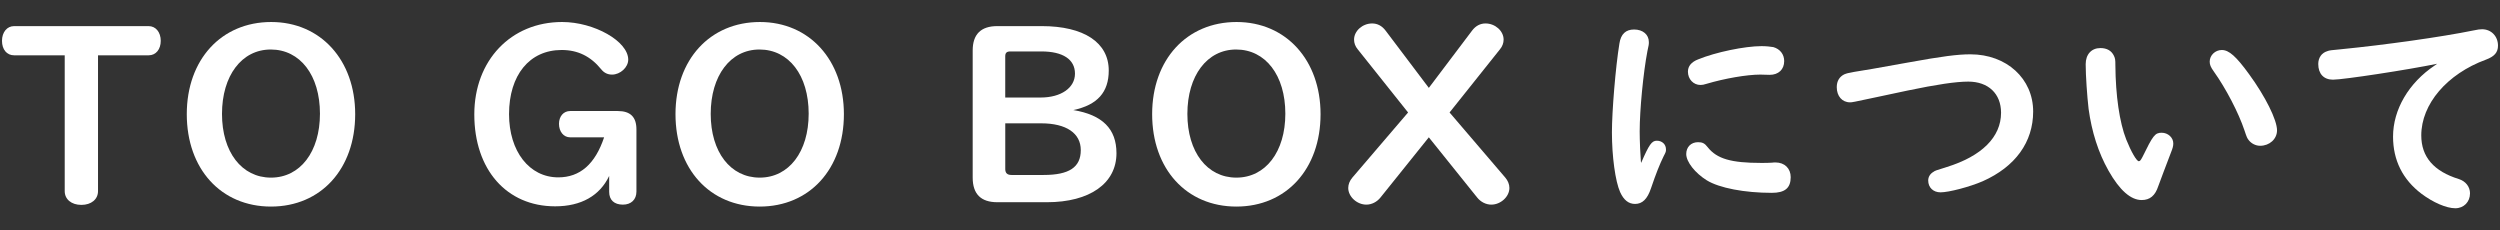
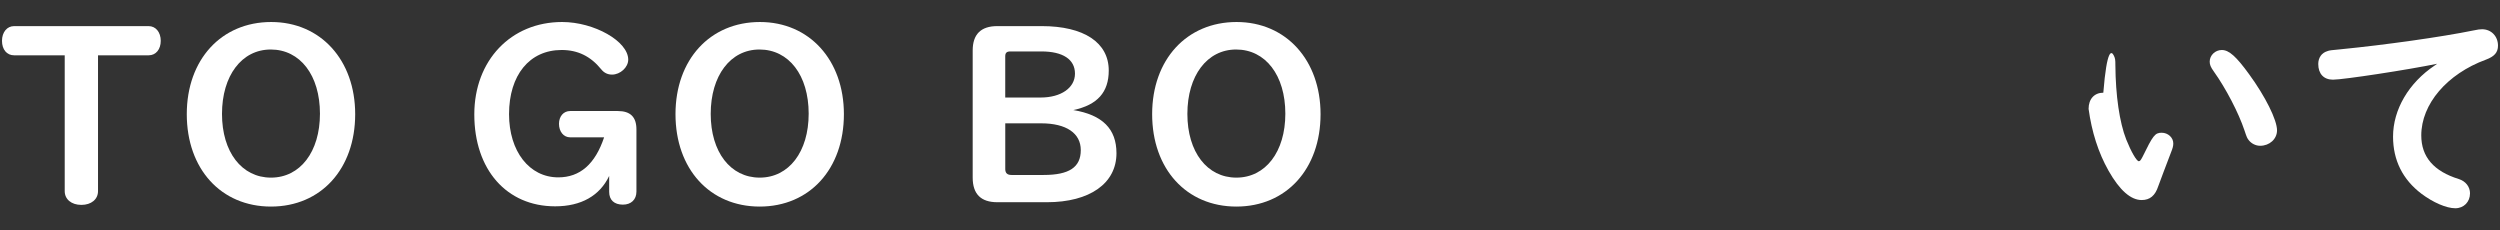
<svg xmlns="http://www.w3.org/2000/svg" version="1.1" id="nav-5-sp" x="0px" y="0px" width="228px" height="21px" viewBox="0 0 228 21" enable-background="new 0 0 228 21" xml:space="preserve">
  <rect x="0" y="0" width="228" height="21" fill="#333333" stroke="none" />
  <g>
    <g>
      <g>
        <path fill="#FFFFFF" d="M1.282,5.044c-0.66,0-1.1-0.528-1.1-1.32s0.462-1.342,1.1-1.342h12.278c0.638,0,1.1,0.55,1.1,1.342     c0,0.77-0.439,1.32-1.1,1.32H8.939v12.388c0,0.748-0.616,1.254-1.518,1.254c-0.902,0-1.519-0.506-1.519-1.254V5.044H1.282z" />
        <path fill="#FFFFFF" d="M32.393,10.412c0,4.995-3.125,8.427-7.68,8.427s-7.679-3.433-7.679-8.427     c0-4.973,3.146-8.405,7.701-8.405C29.246,2.007,32.393,5.484,32.393,10.412z M20.246,10.39c0,3.477,1.805,5.809,4.467,5.809     c2.663,0,4.467-2.354,4.467-5.831c0-3.498-1.804-5.853-4.488-5.853C22.051,4.515,20.246,6.892,20.246,10.39z" />
        <path fill="#FFFFFF" d="M51.993,12.524c-0.595,0-1.013-0.527-1.013-1.232c0-0.682,0.418-1.166,1.013-1.166h4.356     c1.145,0,1.694,0.55,1.694,1.672v5.677c0,0.727-0.484,1.188-1.232,1.188c-0.792,0-1.254-0.418-1.254-1.166v-1.451     c-0.858,1.804-2.553,2.771-4.929,2.771c-4.423,0-7.371-3.344-7.371-8.383c0-4.929,3.345-8.427,8.009-8.427     c2.927,0,6.029,1.76,6.029,3.432c0,0.704-0.727,1.364-1.475,1.364c-0.396,0-0.726-0.154-0.99-0.484     c-0.968-1.188-2.134-1.76-3.608-1.76c-2.927,0-4.797,2.288-4.797,5.853c0,3.388,1.849,5.764,4.489,5.764     c1.98,0,3.366-1.21,4.181-3.652H51.993z" />
        <path fill="#FFFFFF" d="M76.964,10.412c0,4.995-3.125,8.427-7.68,8.427s-7.679-3.433-7.679-8.427     c0-4.973,3.146-8.405,7.701-8.405C73.817,2.007,76.964,5.484,76.964,10.412z M64.817,10.39c0,3.477,1.805,5.809,4.467,5.809     c2.663,0,4.467-2.354,4.467-5.831c0-3.498-1.804-5.853-4.488-5.853C66.622,4.515,64.817,6.892,64.817,10.39z" />
        <path fill="#FFFFFF" d="M95.002,2.381c3.85,0,6.116,1.496,6.116,4.048c0,1.98-1.034,3.146-3.234,3.608     c2.662,0.44,3.938,1.717,3.938,3.939c0,2.75-2.442,4.466-6.337,4.466h-4.532c-1.496,0-2.244-0.748-2.244-2.244V4.603     c0-1.474,0.748-2.222,2.244-2.222H95.002z M94.913,8.894c1.849,0,3.125-0.88,3.125-2.179c0-1.298-1.101-2.024-3.059-2.024h-2.839     c-0.33,0-0.462,0.132-0.462,0.44v3.763H94.913z M91.679,15.407c0,0.374,0.177,0.55,0.572,0.55h2.927     c2.332,0,3.389-0.704,3.389-2.267c0-1.54-1.32-2.442-3.609-2.442h-3.278V15.407z" />
        <path fill="#FFFFFF" d="M120.435,10.412c0,4.995-3.124,8.427-7.679,8.427s-7.68-3.433-7.68-8.427     c0-4.973,3.146-8.405,7.701-8.405C117.288,2.007,120.435,5.484,120.435,10.412z M108.289,10.39c0,3.477,1.804,5.809,4.467,5.809     c2.662,0,4.467-2.354,4.467-5.831c0-3.498-1.805-5.853-4.489-5.853C110.093,4.515,108.289,6.892,108.289,10.39z" />
-         <path fill="#FFFFFF" d="M123.82,4.493c-0.221-0.264-0.33-0.572-0.33-0.88c0-0.792,0.77-1.474,1.65-1.474     c0.483,0,0.901,0.22,1.231,0.66l3.938,5.215l3.939-5.215c0.329-0.44,0.748-0.66,1.231-0.66c0.881,0,1.65,0.682,1.65,1.474     c0,0.309-0.11,0.616-0.33,0.88l-4.599,5.765l5.083,5.94c0.242,0.286,0.374,0.616,0.374,0.946c0,0.792-0.792,1.518-1.65,1.518     c-0.484,0-0.968-0.241-1.298-0.659l-4.401-5.479l-4.4,5.479c-0.33,0.418-0.813,0.659-1.298,0.659c-0.858,0-1.65-0.726-1.65-1.518     c0-0.33,0.132-0.66,0.374-0.946l5.083-5.94L123.82,4.493z" />
-         <path fill="#FFFFFF" d="M149.671,14.857c0.726-1.673,0.968-2.024,1.43-2.024c0.484,0,0.836,0.33,0.836,0.792     c0,0.198,0,0.22-0.22,0.638c-0.353,0.727-0.683,1.541-1.145,2.904c-0.33,0.99-0.792,1.431-1.452,1.431     c-0.594,0-1.034-0.353-1.364-1.078c-0.439-0.99-0.748-3.234-0.748-5.457c0-1.892,0.33-5.94,0.683-8.097     c0.132-0.858,0.572-1.276,1.342-1.276c0.792,0,1.343,0.462,1.343,1.144c0,0.198,0,0.264-0.133,0.836     c-0.374,1.958-0.704,5.347-0.704,7.327c0,0.836,0.066,2.244,0.11,2.729L149.671,14.857z M155.743,13.427     c0.836,1.057,2.135,1.431,4.863,1.431c0.374,0,0.682,0,0.989-0.022c0.133-0.021,0.265-0.021,0.33-0.021     c0.837,0,1.387,0.55,1.387,1.342c0,0.99-0.528,1.43-1.717,1.43c-2.486,0-4.796-0.439-5.94-1.144     c-1.056-0.66-1.87-1.673-1.87-2.398c0-0.638,0.44-1.078,1.078-1.078C155.259,12.965,155.479,13.075,155.743,13.427z      M160.54,6.803c-1.232,0-3.257,0.353-4.885,0.836c-0.286,0.088-0.396,0.11-0.572,0.11c-0.638,0-1.144-0.528-1.144-1.21     c0-0.506,0.308-0.88,0.924-1.122c1.606-0.66,4.269-1.21,5.787-1.21c0.418,0,0.836,0.044,1.078,0.088     c0.616,0.176,0.99,0.66,0.99,1.276c0,0.77-0.528,1.254-1.32,1.254L160.54,6.803z" />
-         <path fill="#FFFFFF" d="M171.187,8.85c-2.267,0.483-2.267,0.483-2.464,0.483c-0.727,0-1.211-0.572-1.211-1.386     c0-0.55,0.242-0.946,0.683-1.166c0.22-0.088,0.374-0.132,0.88-0.22c1.101-0.176,1.782-0.286,4.929-0.858     c3.146-0.572,4.533-0.749,5.699-0.749c3.3,0,5.721,2.222,5.721,5.215c0,2.794-1.628,5.039-4.599,6.359     c-1.166,0.506-3.081,1.013-3.851,1.013c-0.66,0-1.122-0.44-1.122-1.078c0-0.33,0.176-0.617,0.483-0.793     c0.154-0.109,0.154-0.109,1.211-0.439c3.19-0.99,4.95-2.729,4.95-4.951c0-1.738-1.166-2.838-2.992-2.838     c-1.122,0-2.883,0.264-5.522,0.813L171.187,8.85z" />
-         <path fill="#FFFFFF" d="M192.79,5.088c0.11,0.242,0.133,0.33,0.133,0.88c0.021,2.729,0.374,5.193,0.99,6.755     c0.439,1.101,0.945,1.98,1.144,1.98c0.11,0,0.176-0.088,0.33-0.374c0.968-1.98,1.145-2.223,1.761-2.223     c0.571,0,1.056,0.44,1.056,0.969c0,0.242-0.044,0.418-0.22,0.857c-0.572,1.519-0.836,2.179-1.145,3.037     c-0.286,0.88-0.77,1.275-1.518,1.275c-0.99,0-2.003-0.88-3.015-2.662c-0.946-1.672-1.54-3.564-1.826-5.654     c-0.133-1.145-0.265-3.037-0.265-4.071c0-0.902,0.528-1.474,1.343-1.474C192.152,4.384,192.57,4.626,192.79,5.088z M205.112,6.76     c1.496,2.046,2.553,4.181,2.553,5.127c0,0.792-0.683,1.408-1.541,1.408c-0.396,0-0.792-0.198-1.034-0.506     c-0.153-0.198-0.176-0.242-0.396-0.902c-0.528-1.584-1.694-3.829-2.795-5.369c-0.286-0.396-0.374-0.616-0.374-0.902     c0-0.572,0.507-1.056,1.101-1.056C203.286,4.559,203.946,5.154,205.112,6.76z" />
+         <path fill="#FFFFFF" d="M192.79,5.088c0.11,0.242,0.133,0.33,0.133,0.88c0.021,2.729,0.374,5.193,0.99,6.755     c0.439,1.101,0.945,1.98,1.144,1.98c0.11,0,0.176-0.088,0.33-0.374c0.968-1.98,1.145-2.223,1.761-2.223     c0.571,0,1.056,0.44,1.056,0.969c0,0.242-0.044,0.418-0.22,0.857c-0.572,1.519-0.836,2.179-1.145,3.037     c-0.286,0.88-0.77,1.275-1.518,1.275c-0.99,0-2.003-0.88-3.015-2.662c-0.946-1.672-1.54-3.564-1.826-5.654     c0-0.902,0.528-1.474,1.343-1.474C192.152,4.384,192.57,4.626,192.79,5.088z M205.112,6.76     c1.496,2.046,2.553,4.181,2.553,5.127c0,0.792-0.683,1.408-1.541,1.408c-0.396,0-0.792-0.198-1.034-0.506     c-0.153-0.198-0.176-0.242-0.396-0.902c-0.528-1.584-1.694-3.829-2.795-5.369c-0.286-0.396-0.374-0.616-0.374-0.902     c0-0.572,0.507-1.056,1.101-1.056C203.286,4.559,203.946,5.154,205.112,6.76z" />
        <path fill="#FFFFFF" d="M212.768,7.266c-0.837,0-1.343-0.528-1.343-1.43c0-0.572,0.309-1.012,0.814-1.166     c0.22-0.088,0.352-0.088,1.232-0.176c4.026-0.396,9.197-1.122,12.102-1.716c0.418-0.088,0.594-0.11,0.792-0.11     c0.836,0,1.452,0.638,1.452,1.496c0,0.616-0.33,0.99-1.101,1.276c-3.542,1.299-5.896,4.049-5.896,6.909     c0,1.959,1.145,3.278,3.433,3.982c0.616,0.198,1.012,0.704,1.012,1.299c0,0.792-0.571,1.363-1.342,1.363     c-0.814,0-2.024-0.527-3.08-1.319c-1.717-1.299-2.597-3.059-2.597-5.215c0-2.465,1.43-4.907,3.807-6.491     c0.065-0.044,0.065-0.044,0.22-0.154C219.61,6.364,213.713,7.266,212.768,7.266z" />
      </g>
    </g>
  </g>
</svg>